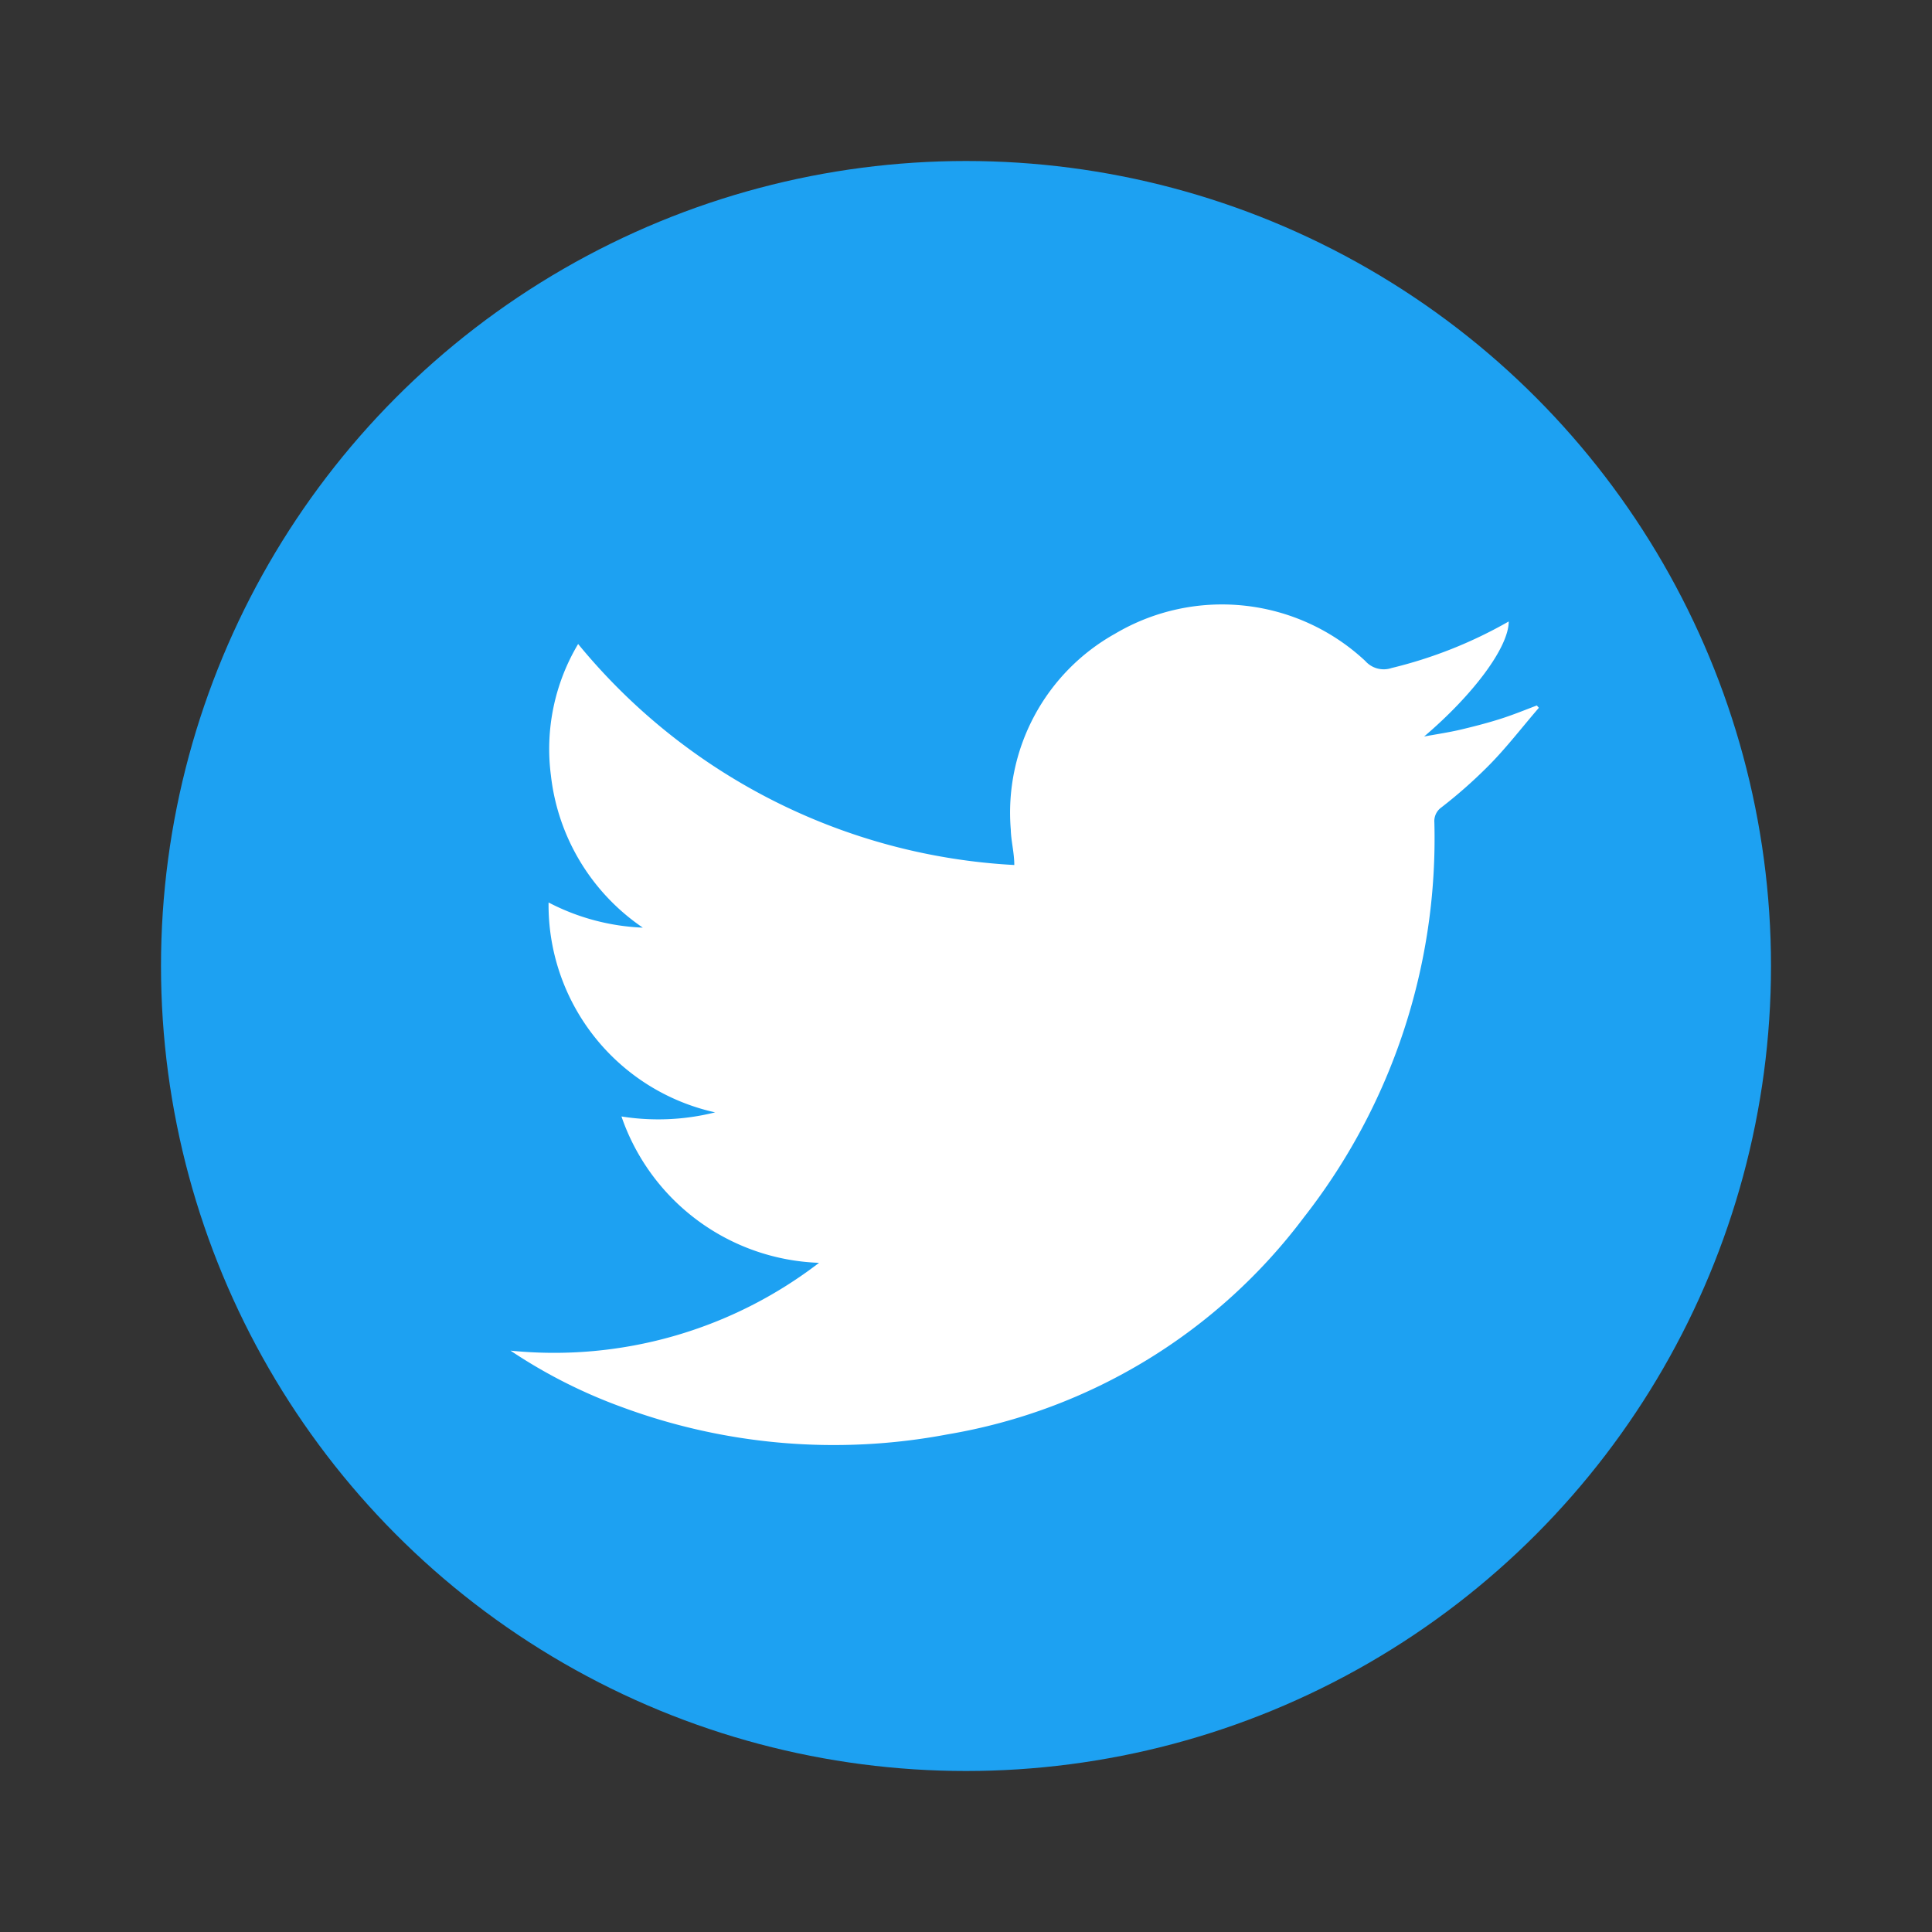
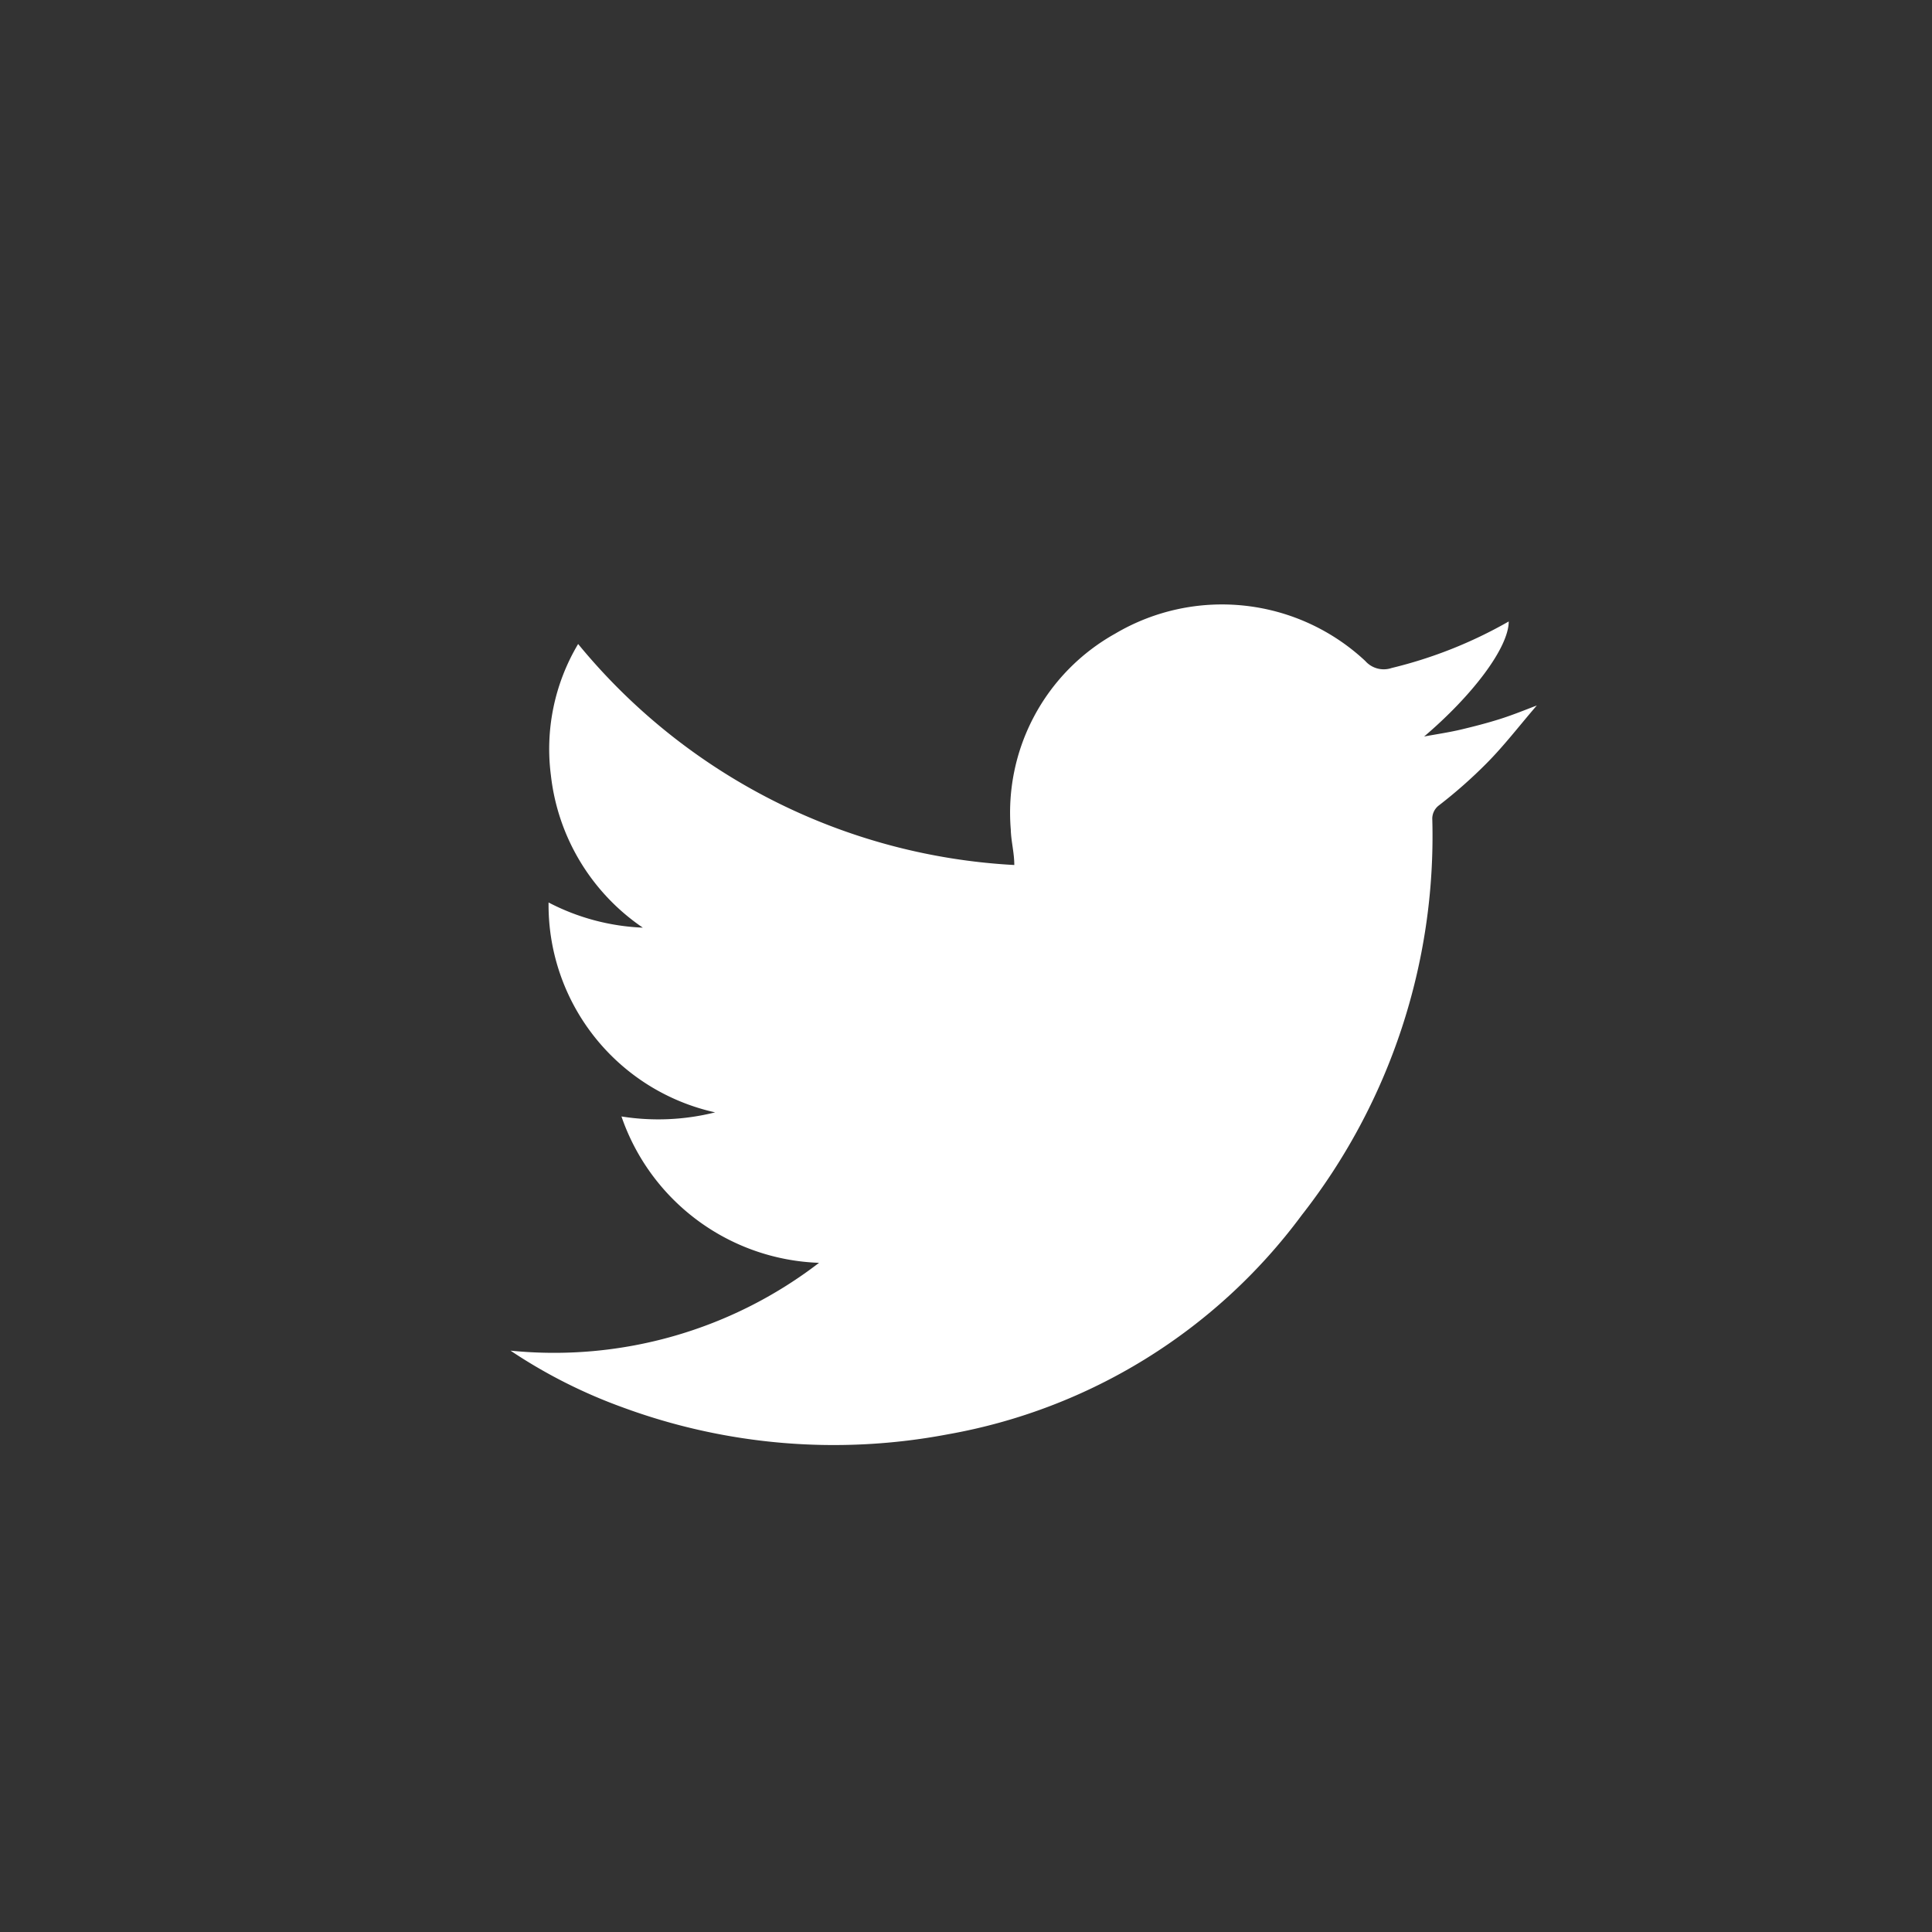
<svg xmlns="http://www.w3.org/2000/svg" id="Layer_1" data-name="Layer 1" viewBox="0 0 66 66">
  <rect x="0" y="0" width="66" height="66" fill="#333333" stroke="none" />
  <defs>
    <style>.cls-1{fill:#1da1f2;}.cls-2{fill:#fff;}</style>
  </defs>
  <title>reg-iconset03</title>
-   <circle class="cls-1" cx="33" cy="33" r="27.5" />
-   <path class="cls-2" d="M17.44,46.14a14.85,14.85,0,0,0,10.54-3,7.41,7.41,0,0,1-6.75-5,8,8,0,0,0,3.2-.14,7.26,7.26,0,0,1-5.69-7.17,7.62,7.62,0,0,0,3.22.86,7.27,7.27,0,0,1-3.14-5.2A7,7,0,0,1,19.75,22a20.7,20.7,0,0,0,14.9,7.55c0-.42-.11-.81-.12-1.21a7,7,0,0,1,3.56-6.69,7.17,7.17,0,0,1,8.55.93.84.84,0,0,0,.9.24,15.27,15.27,0,0,0,4-1.59c0,.89-1.23,2.52-2.89,3.93.43-.08.85-.14,1.27-.24s.89-.22,1.33-.36.83-.3,1.25-.46l.07.08c-.58.67-1.12,1.38-1.74,2a16.46,16.46,0,0,1-1.6,1.41.57.57,0,0,0-.23.5,21,21,0,0,1-4.46,13.5A19.2,19.2,0,0,1,32.37,49a20.86,20.86,0,0,1-11.12-.93A17.69,17.69,0,0,1,17.44,46.14Z" />
+   <path class="cls-2" d="M17.44,46.14a14.85,14.85,0,0,0,10.54-3,7.41,7.41,0,0,1-6.75-5,8,8,0,0,0,3.2-.14,7.26,7.26,0,0,1-5.69-7.17,7.62,7.62,0,0,0,3.22.86,7.27,7.27,0,0,1-3.14-5.2A7,7,0,0,1,19.75,22a20.7,20.7,0,0,0,14.9,7.55c0-.42-.11-.81-.12-1.21a7,7,0,0,1,3.56-6.69,7.17,7.17,0,0,1,8.55.93.84.84,0,0,0,.9.24,15.27,15.27,0,0,0,4-1.59c0,.89-1.23,2.52-2.89,3.93.43-.08.85-.14,1.27-.24s.89-.22,1.33-.36.83-.3,1.25-.46c-.58.67-1.12,1.38-1.74,2a16.46,16.46,0,0,1-1.6,1.41.57.57,0,0,0-.23.5,21,21,0,0,1-4.46,13.5A19.2,19.2,0,0,1,32.37,49a20.86,20.86,0,0,1-11.12-.93A17.69,17.69,0,0,1,17.44,46.14Z" />
</svg>